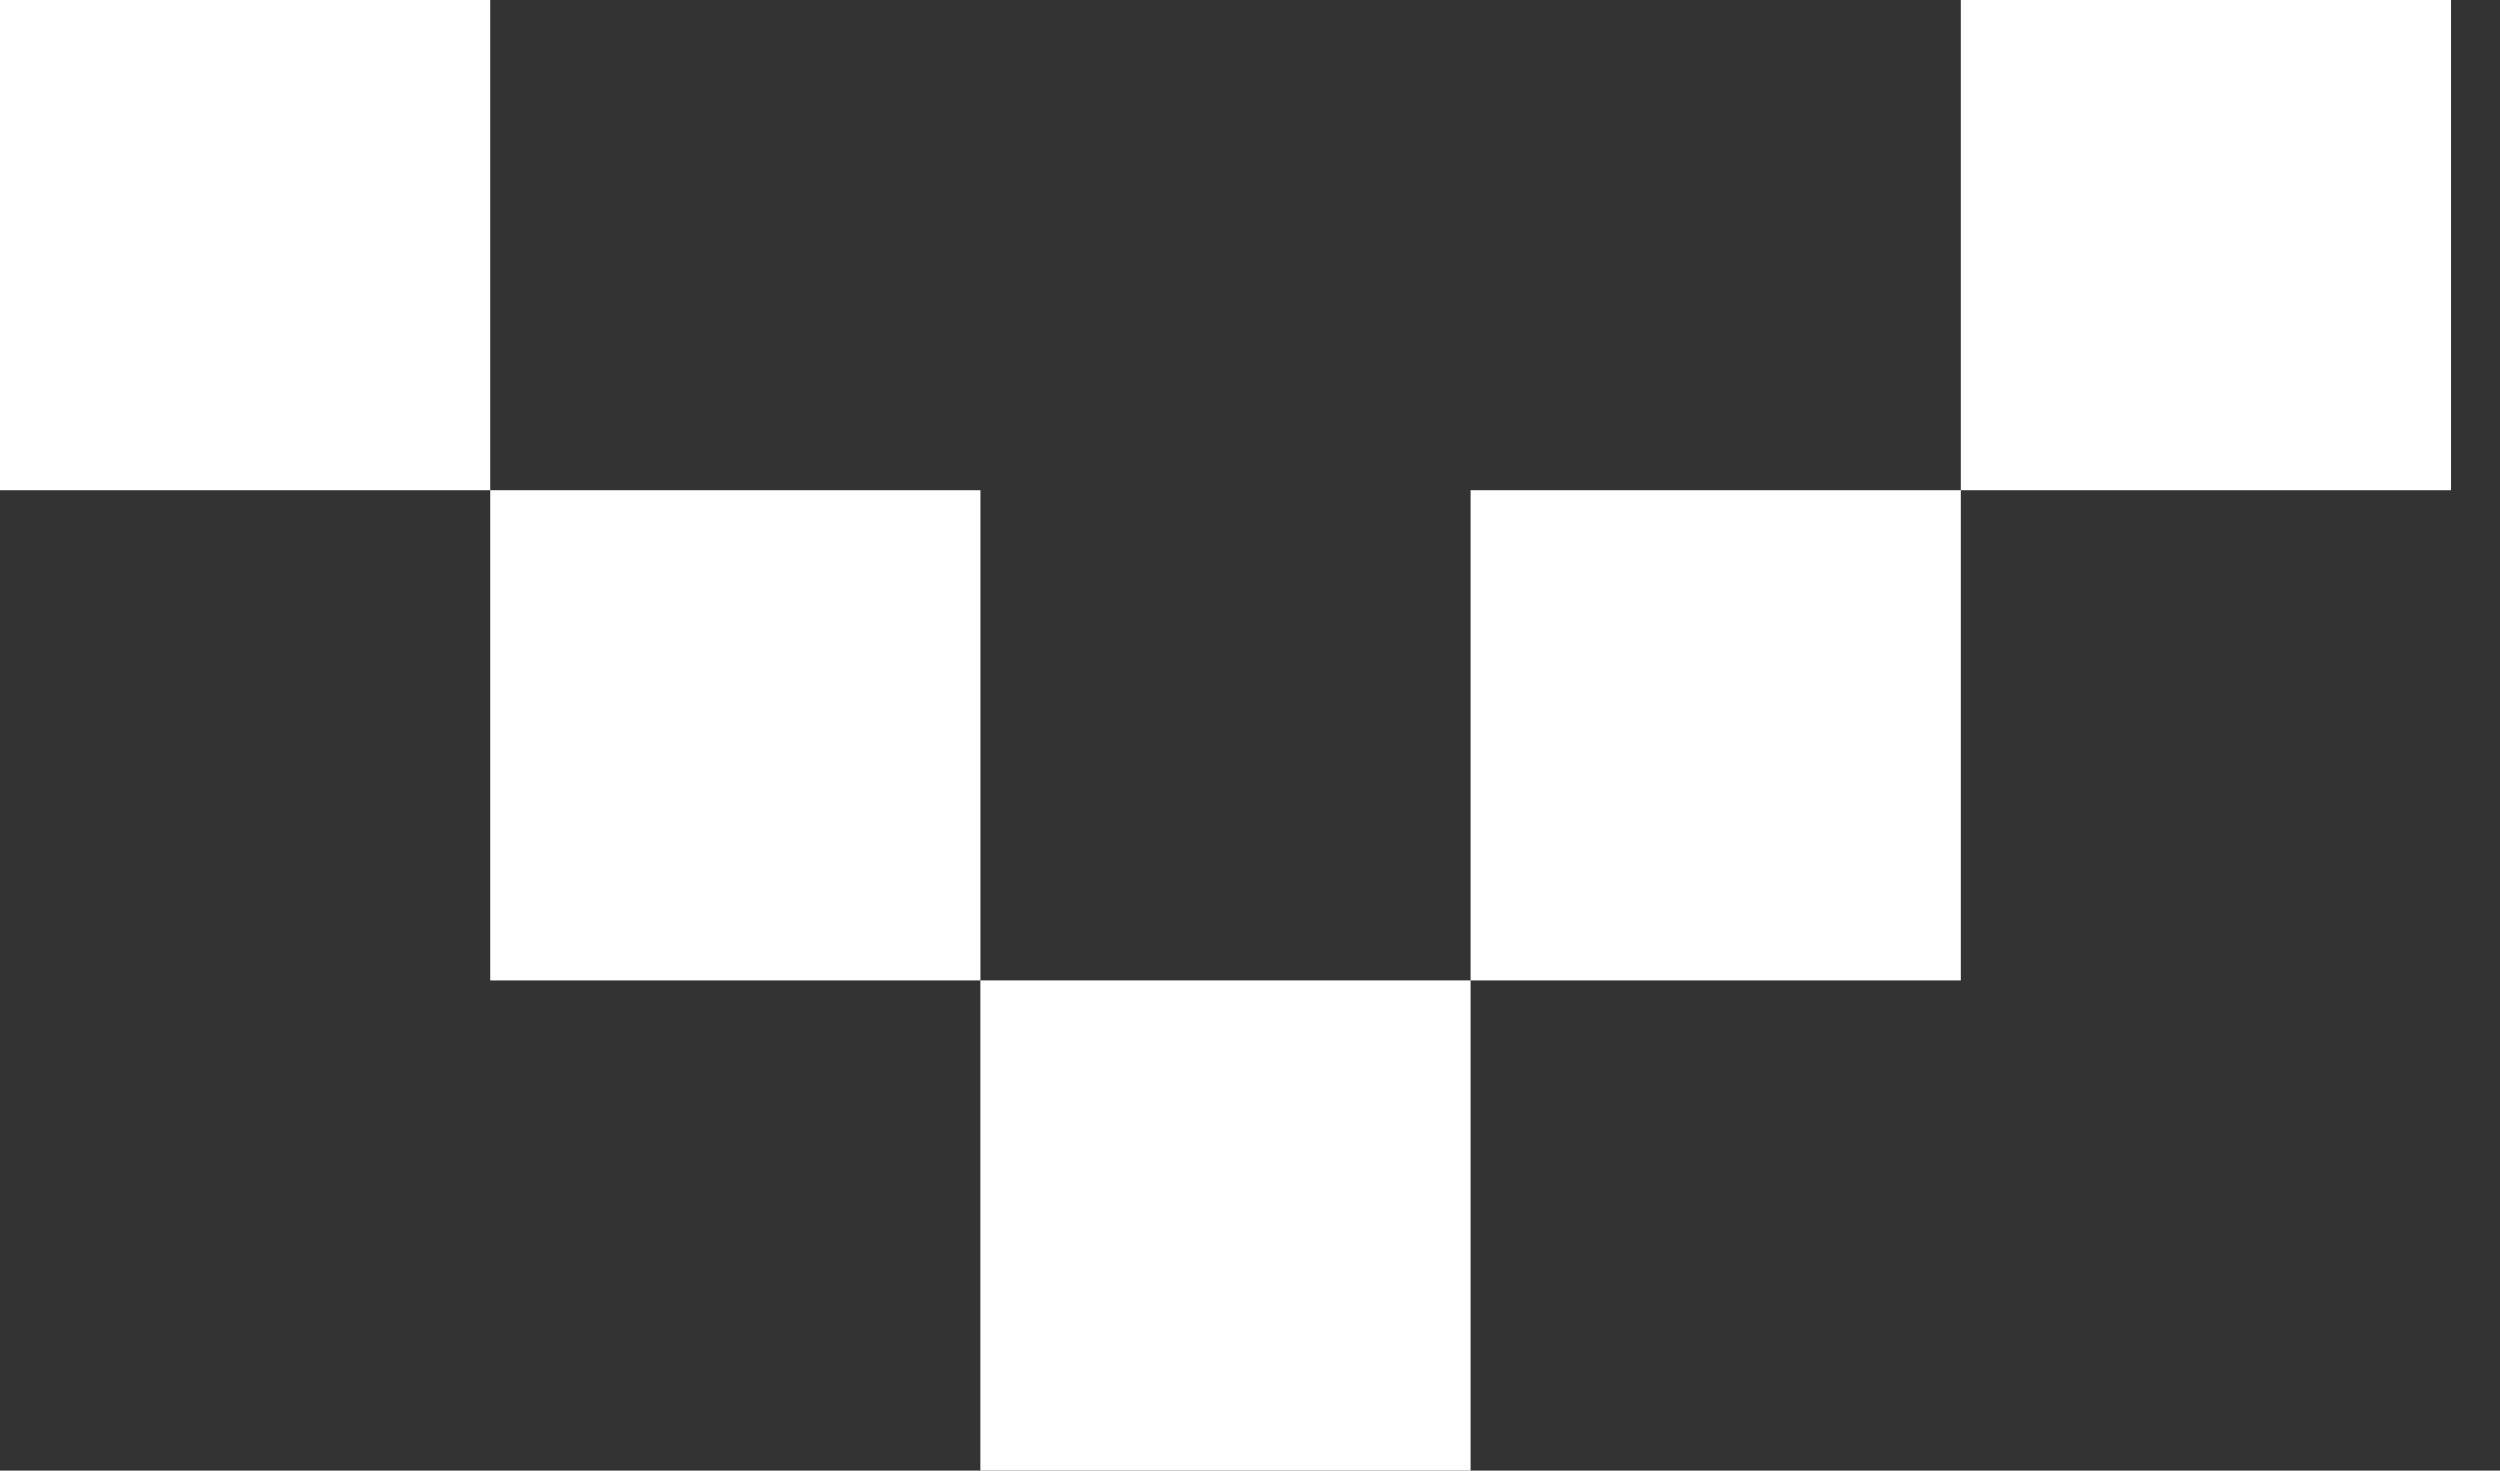
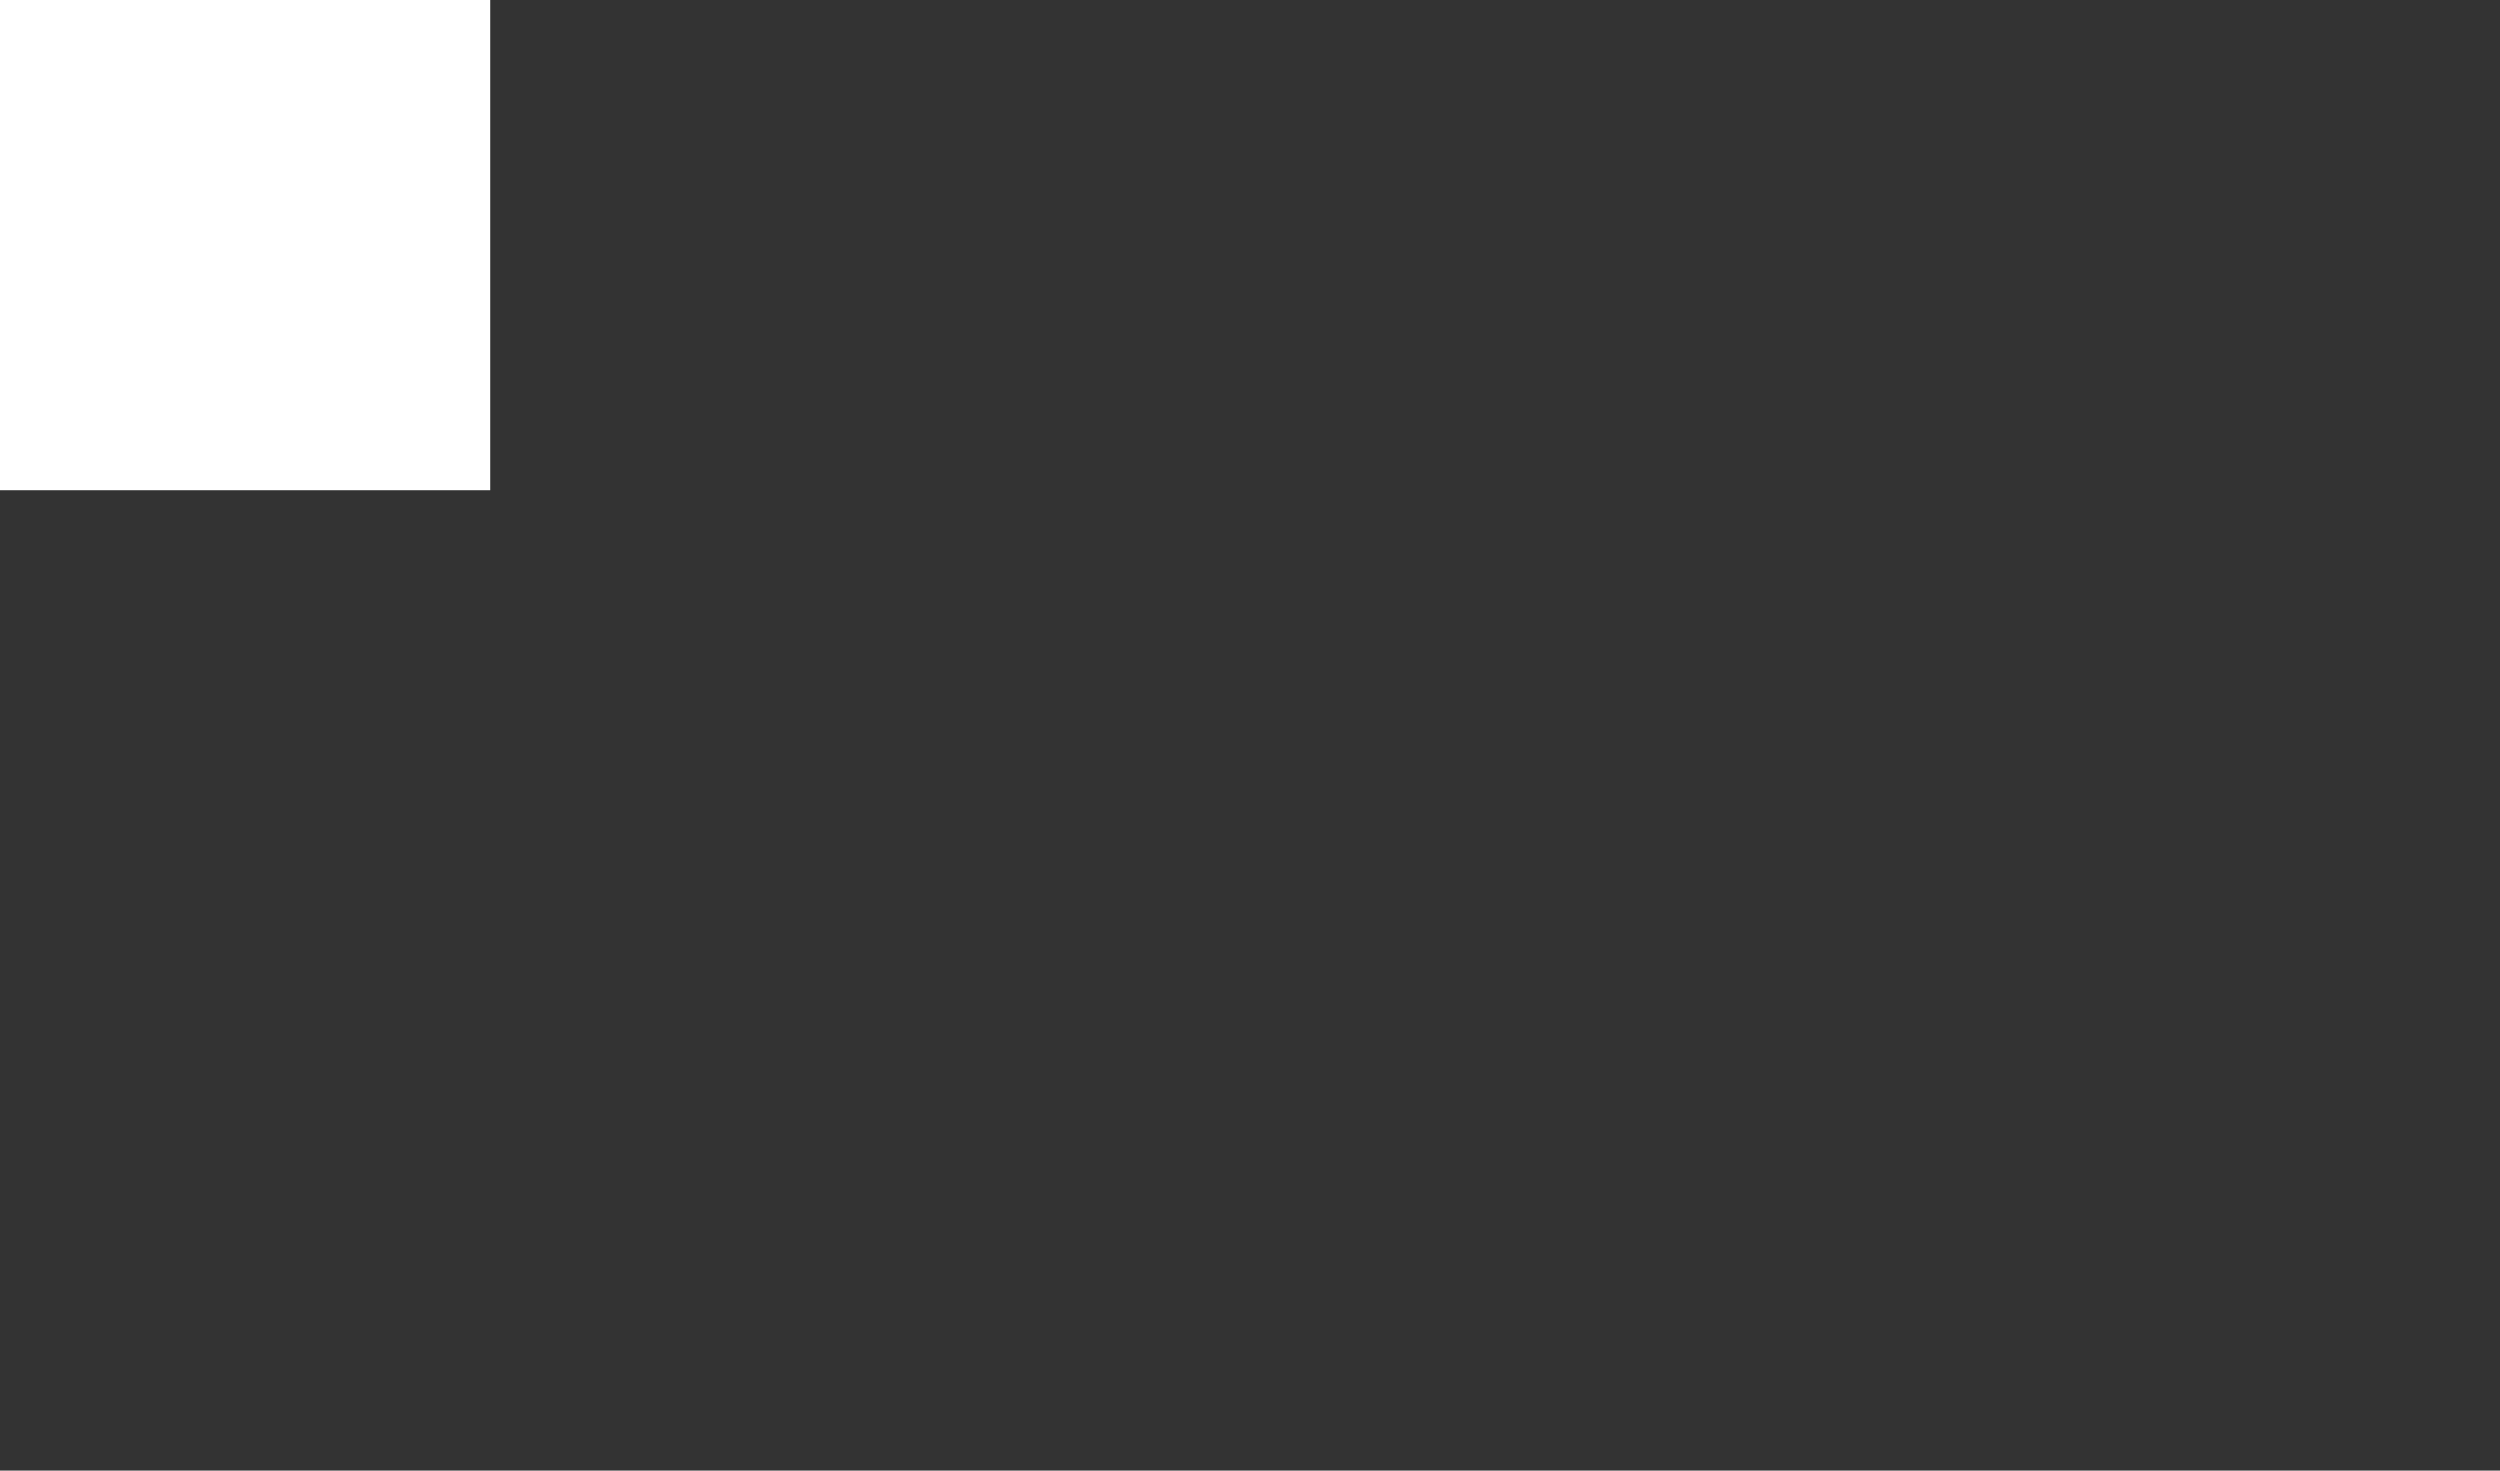
<svg xmlns="http://www.w3.org/2000/svg" width="34" height="20" viewBox="0 0 34 20" fill="none">
  <rect x="0" y="0" width="34" height="20" fill="#333333" stroke="none" />
-   <rect x="33.334" width="6.667" height="6.667" transform="rotate(90 33.334 0)" fill="white" />
-   <rect x="26.667" y="6.667" width="6.667" height="6.667" transform="rotate(90 26.667 6.667)" fill="white" />
-   <rect x="20" y="13.333" width="6.667" height="6.667" transform="rotate(90 20 13.333)" fill="white" />
-   <rect x="13.334" y="6.667" width="6.667" height="6.667" transform="rotate(90 13.334 6.667)" fill="white" />
  <rect x="6.667" width="6.667" height="6.667" transform="rotate(90 6.667 0)" fill="white" />
</svg>